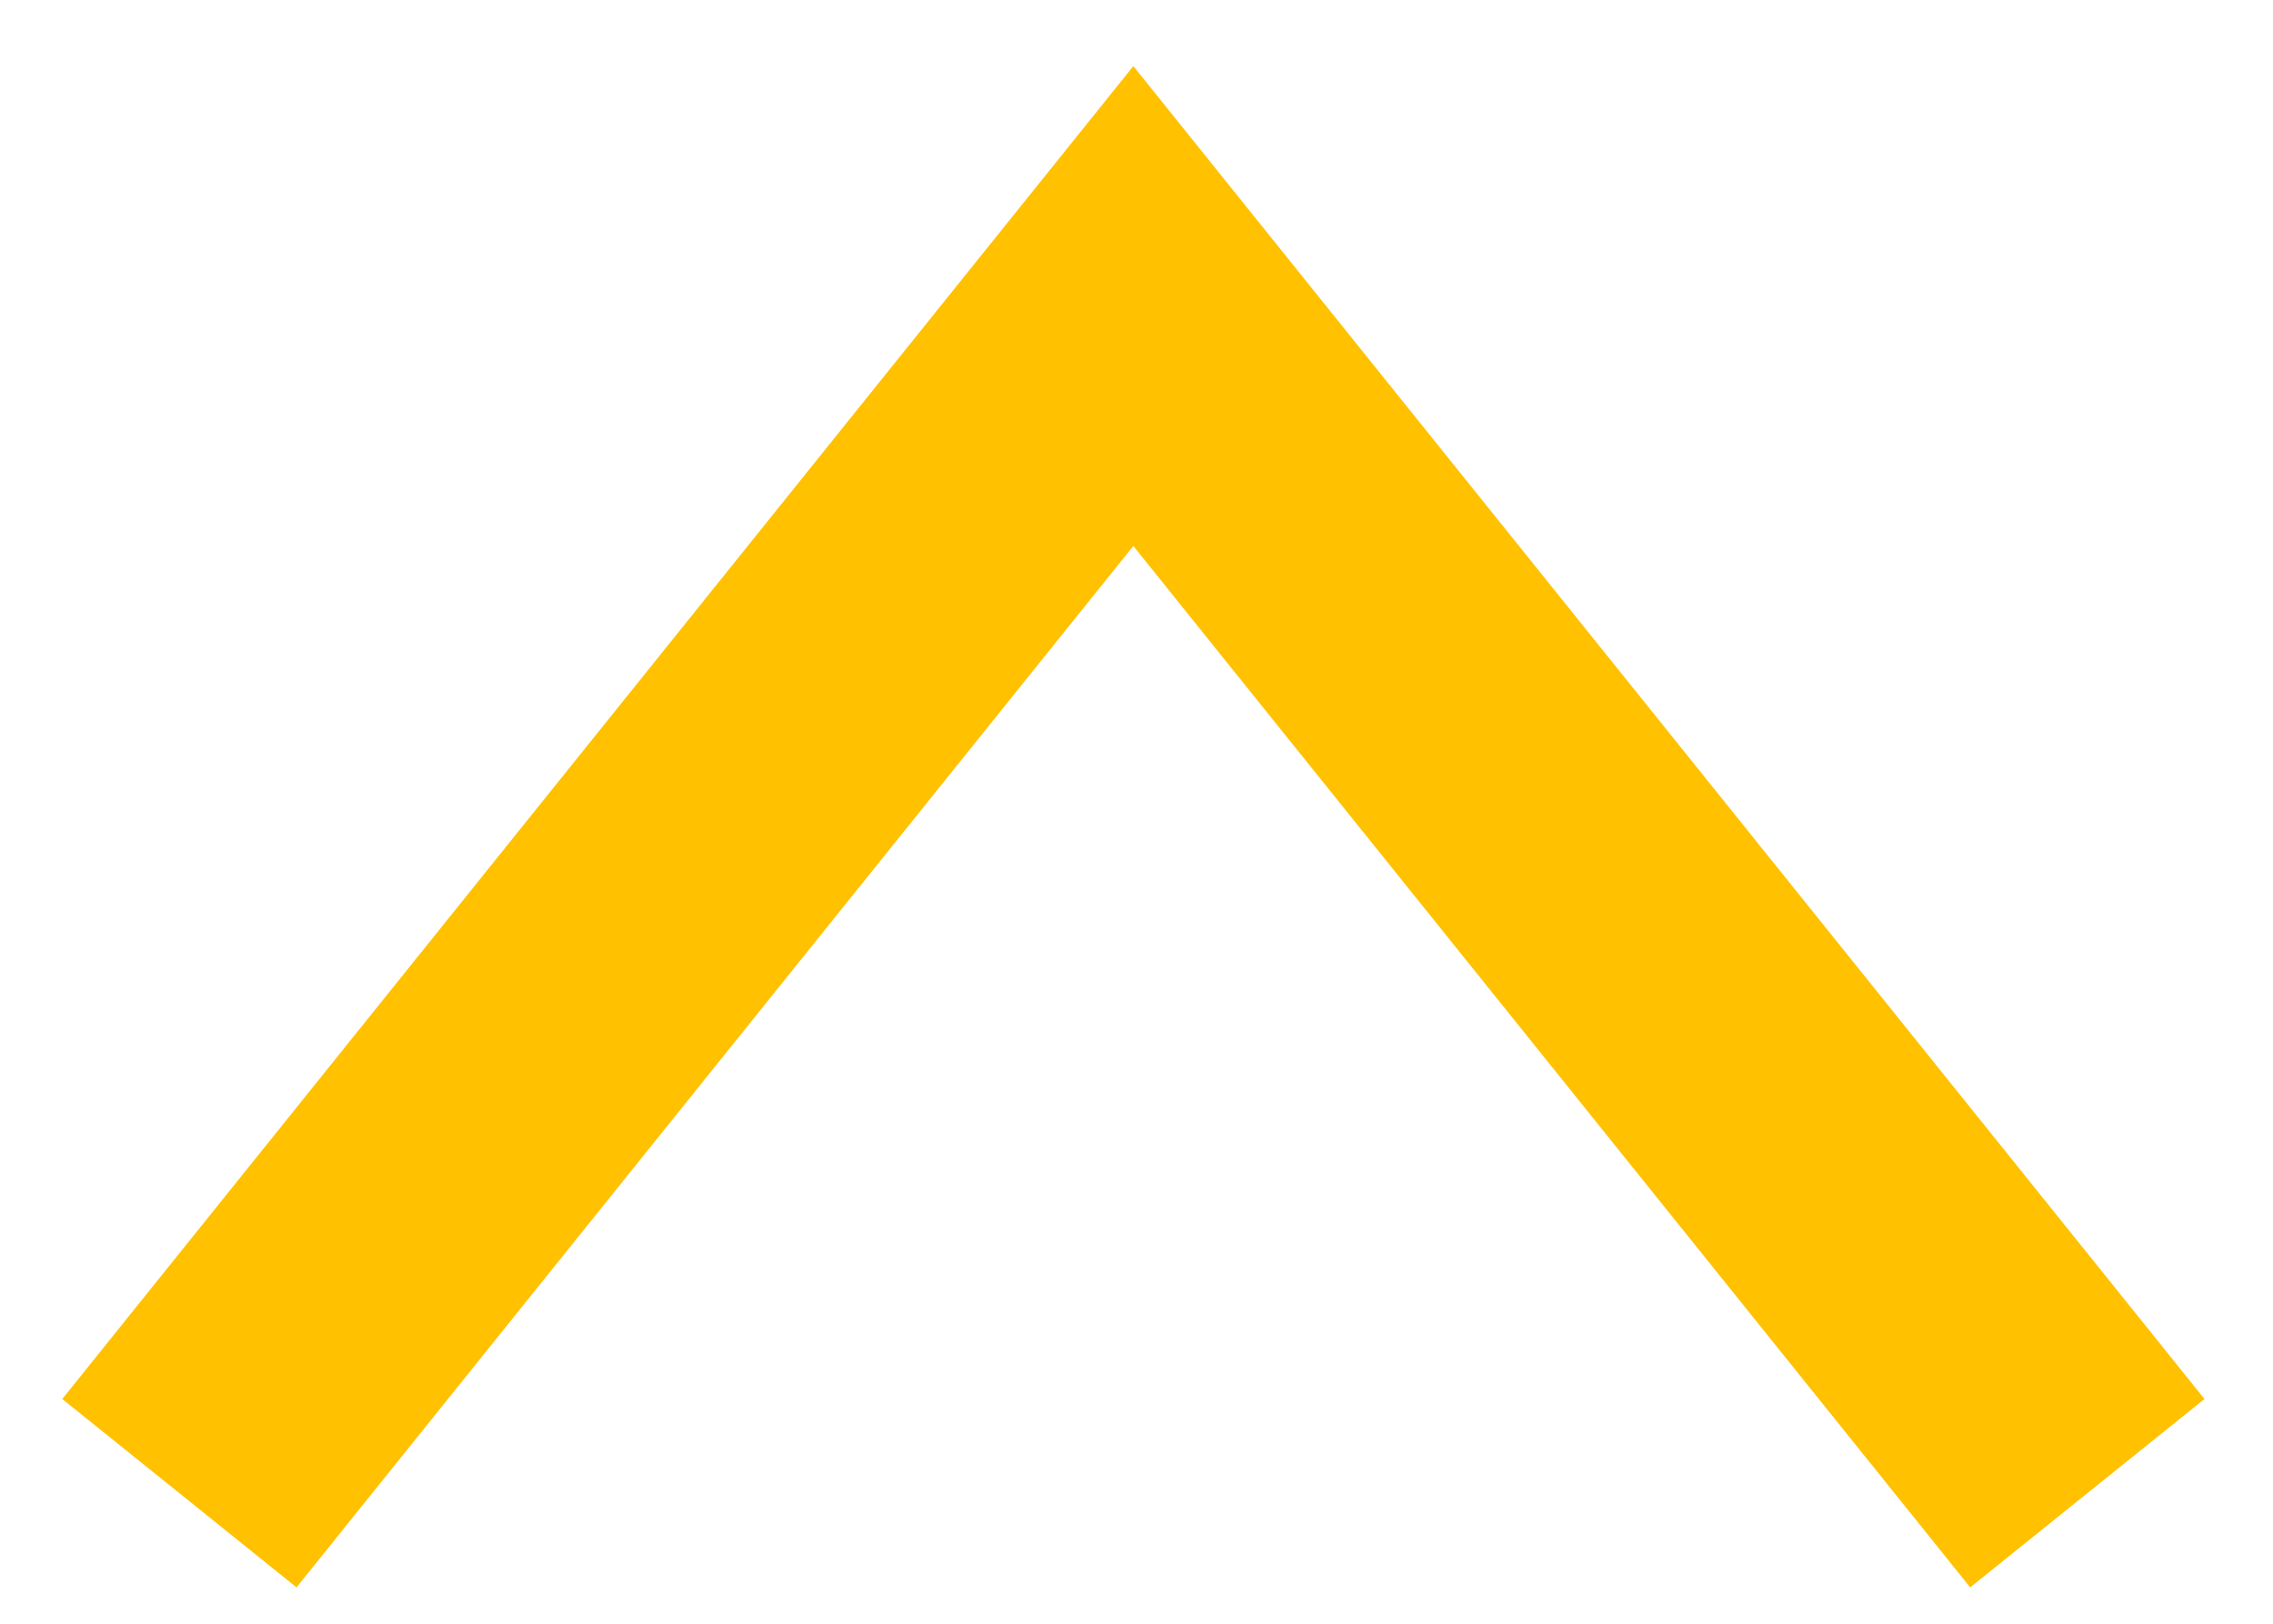
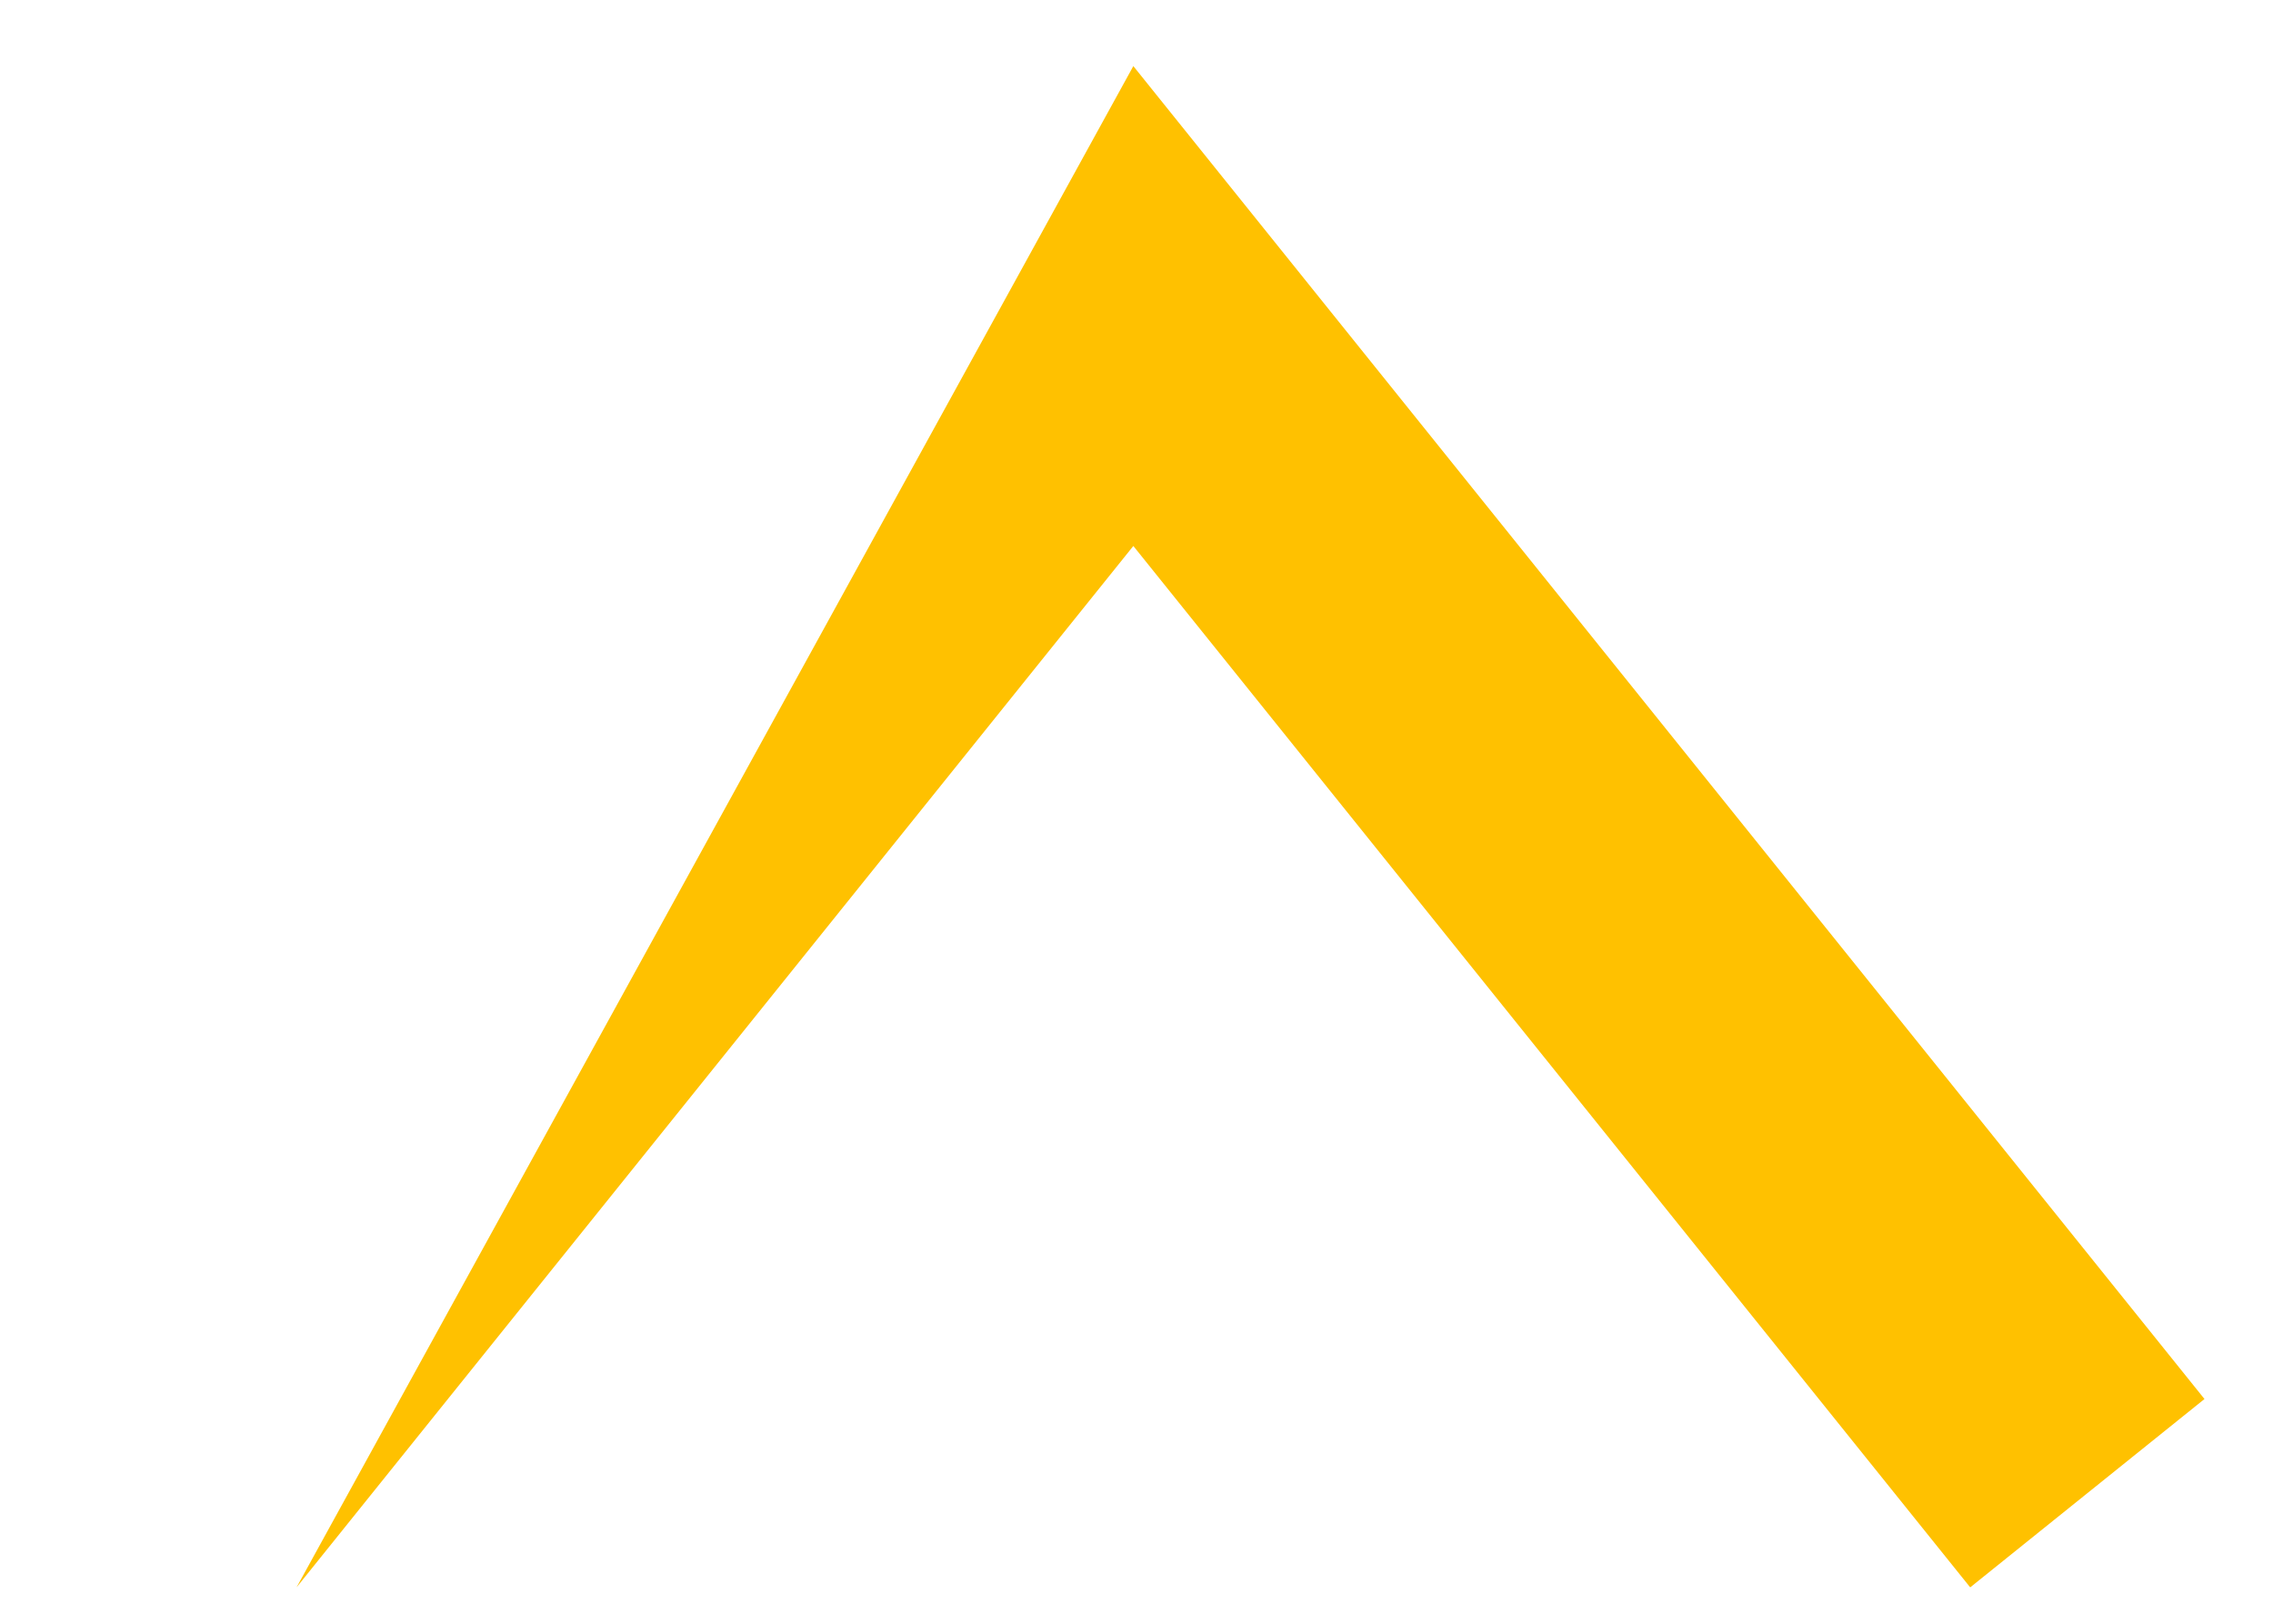
<svg xmlns="http://www.w3.org/2000/svg" width="28px" height="20px">
-   <path fill-rule="evenodd" fill="rgb(255, 193, 0)" d="M24.270,19.552 L13.961,6.725 L3.653,19.552 L0.767,17.232 L13.961,0.814 L27.156,17.232 L24.270,19.552 Z" />
+   <path fill-rule="evenodd" fill="rgb(255, 193, 0)" d="M24.270,19.552 L13.961,6.725 L3.653,19.552 L13.961,0.814 L27.156,17.232 L24.270,19.552 Z" />
</svg>